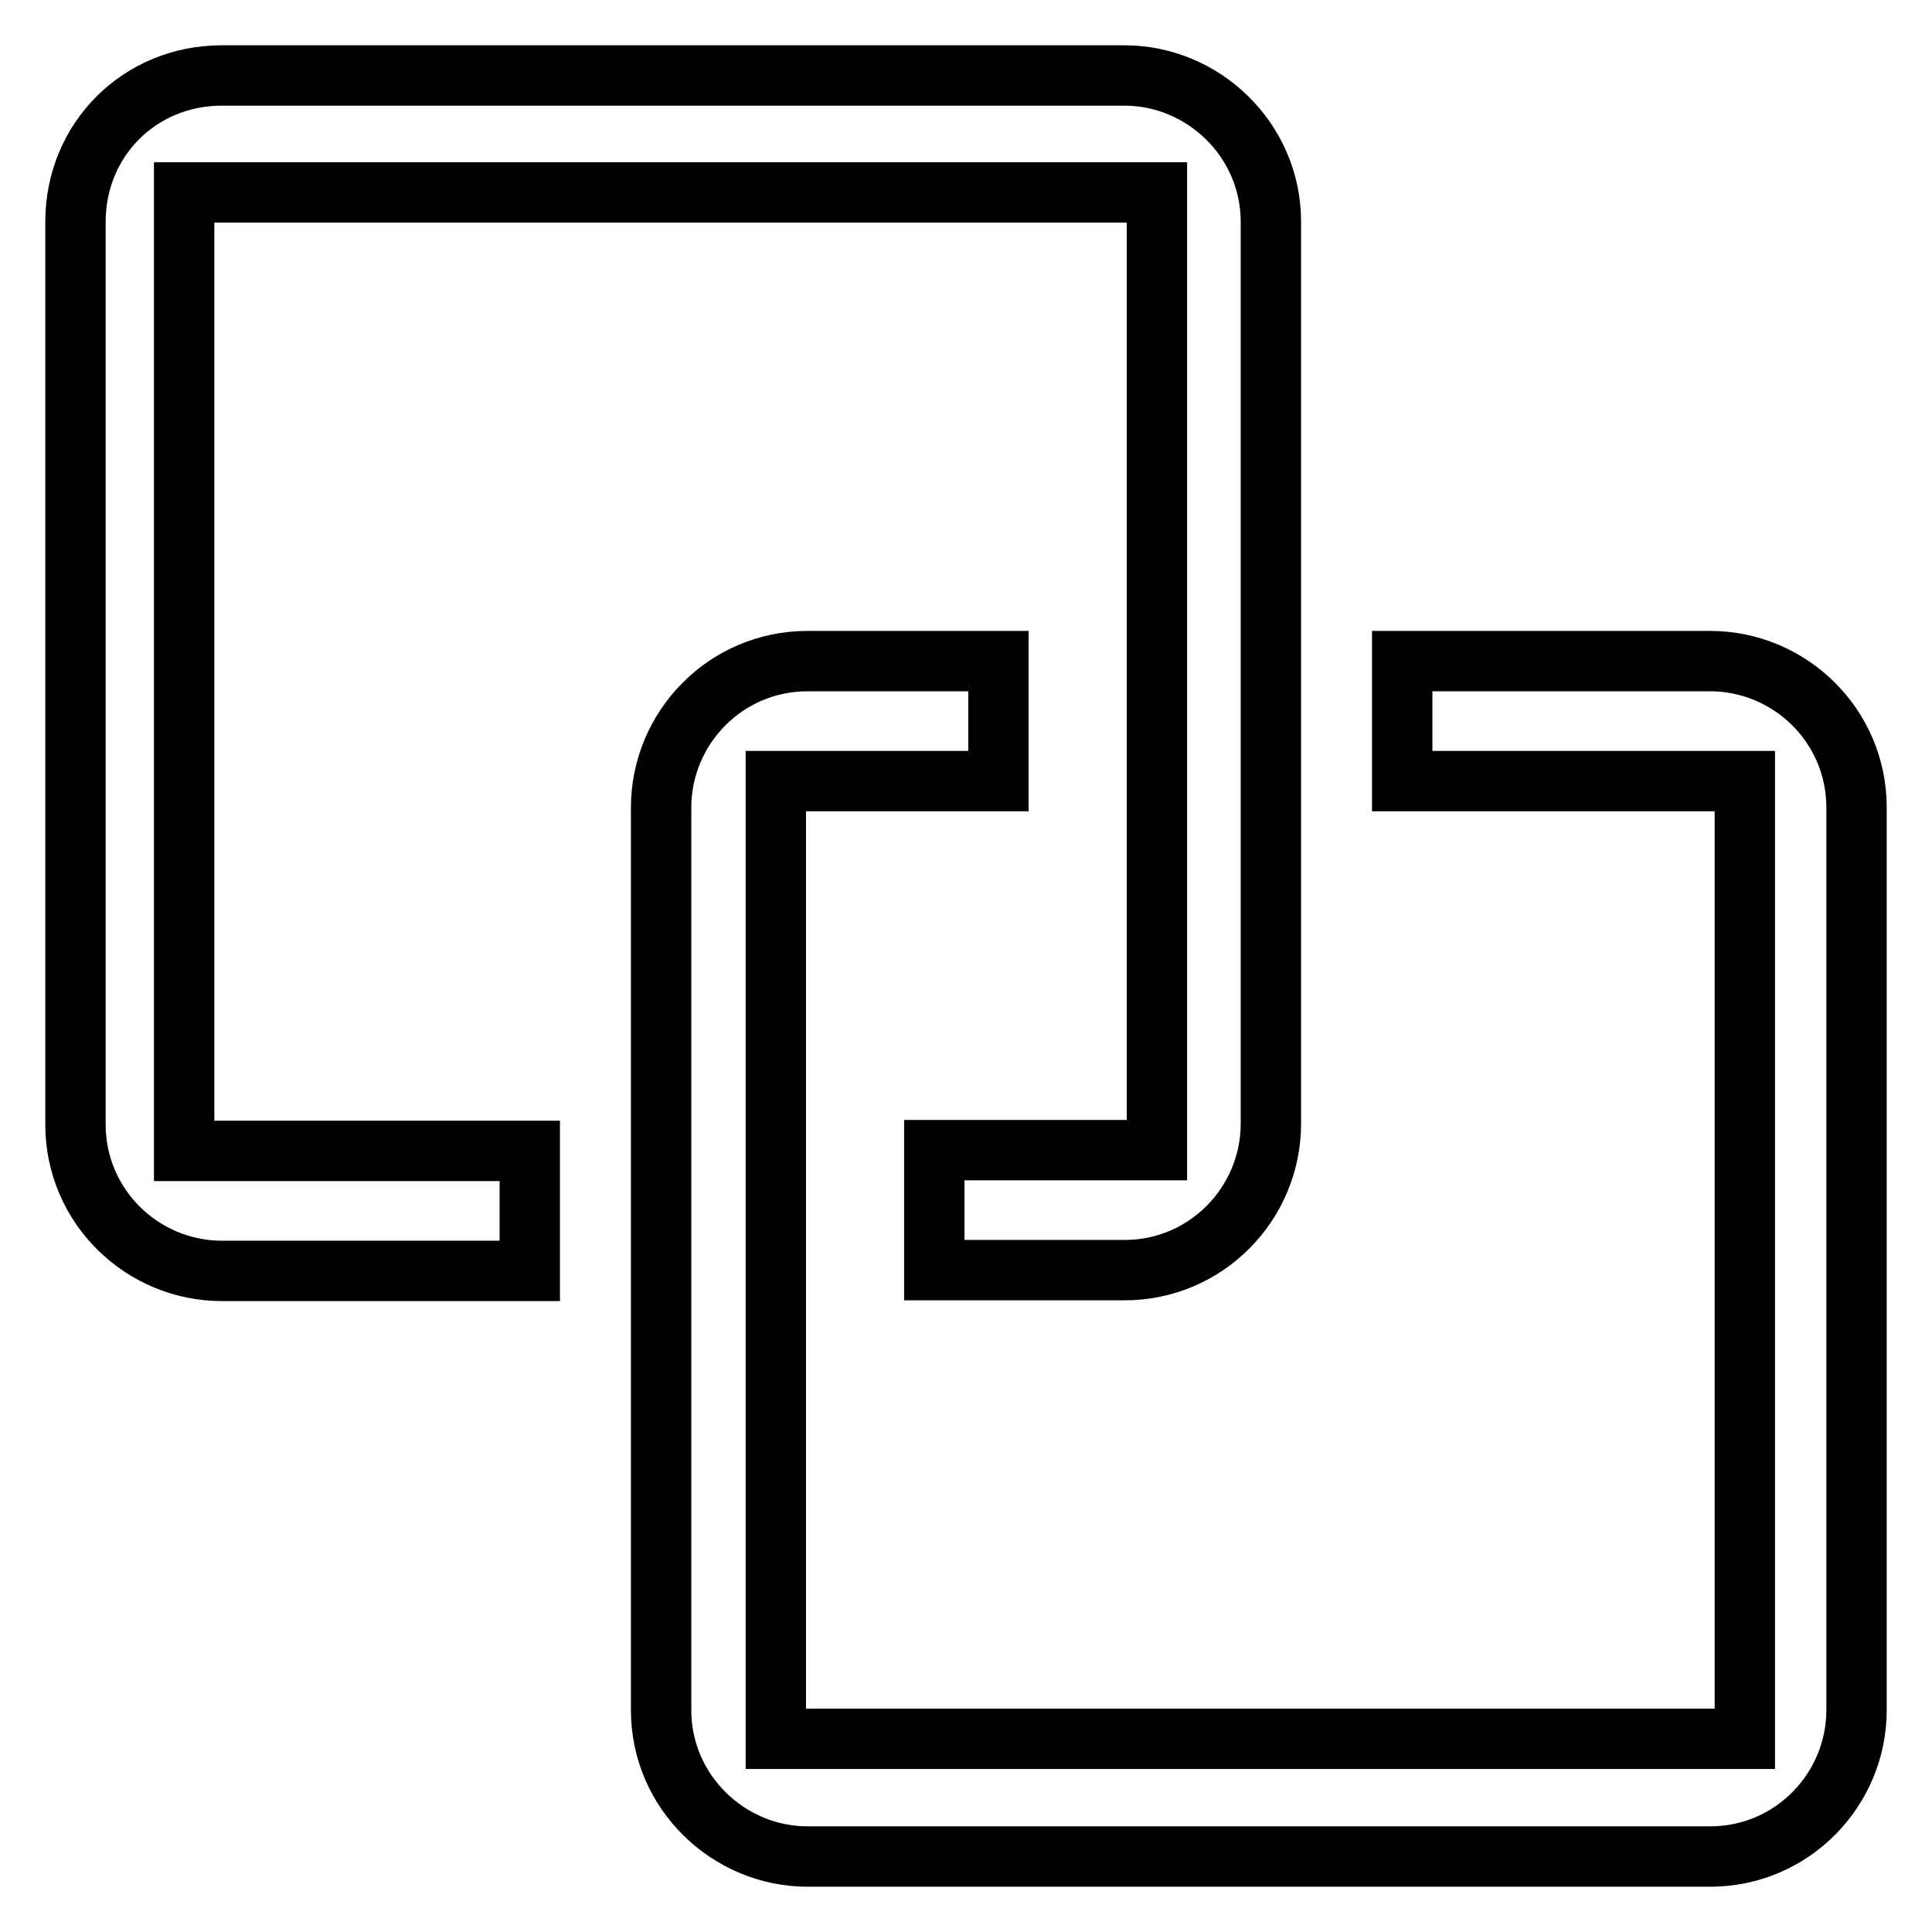
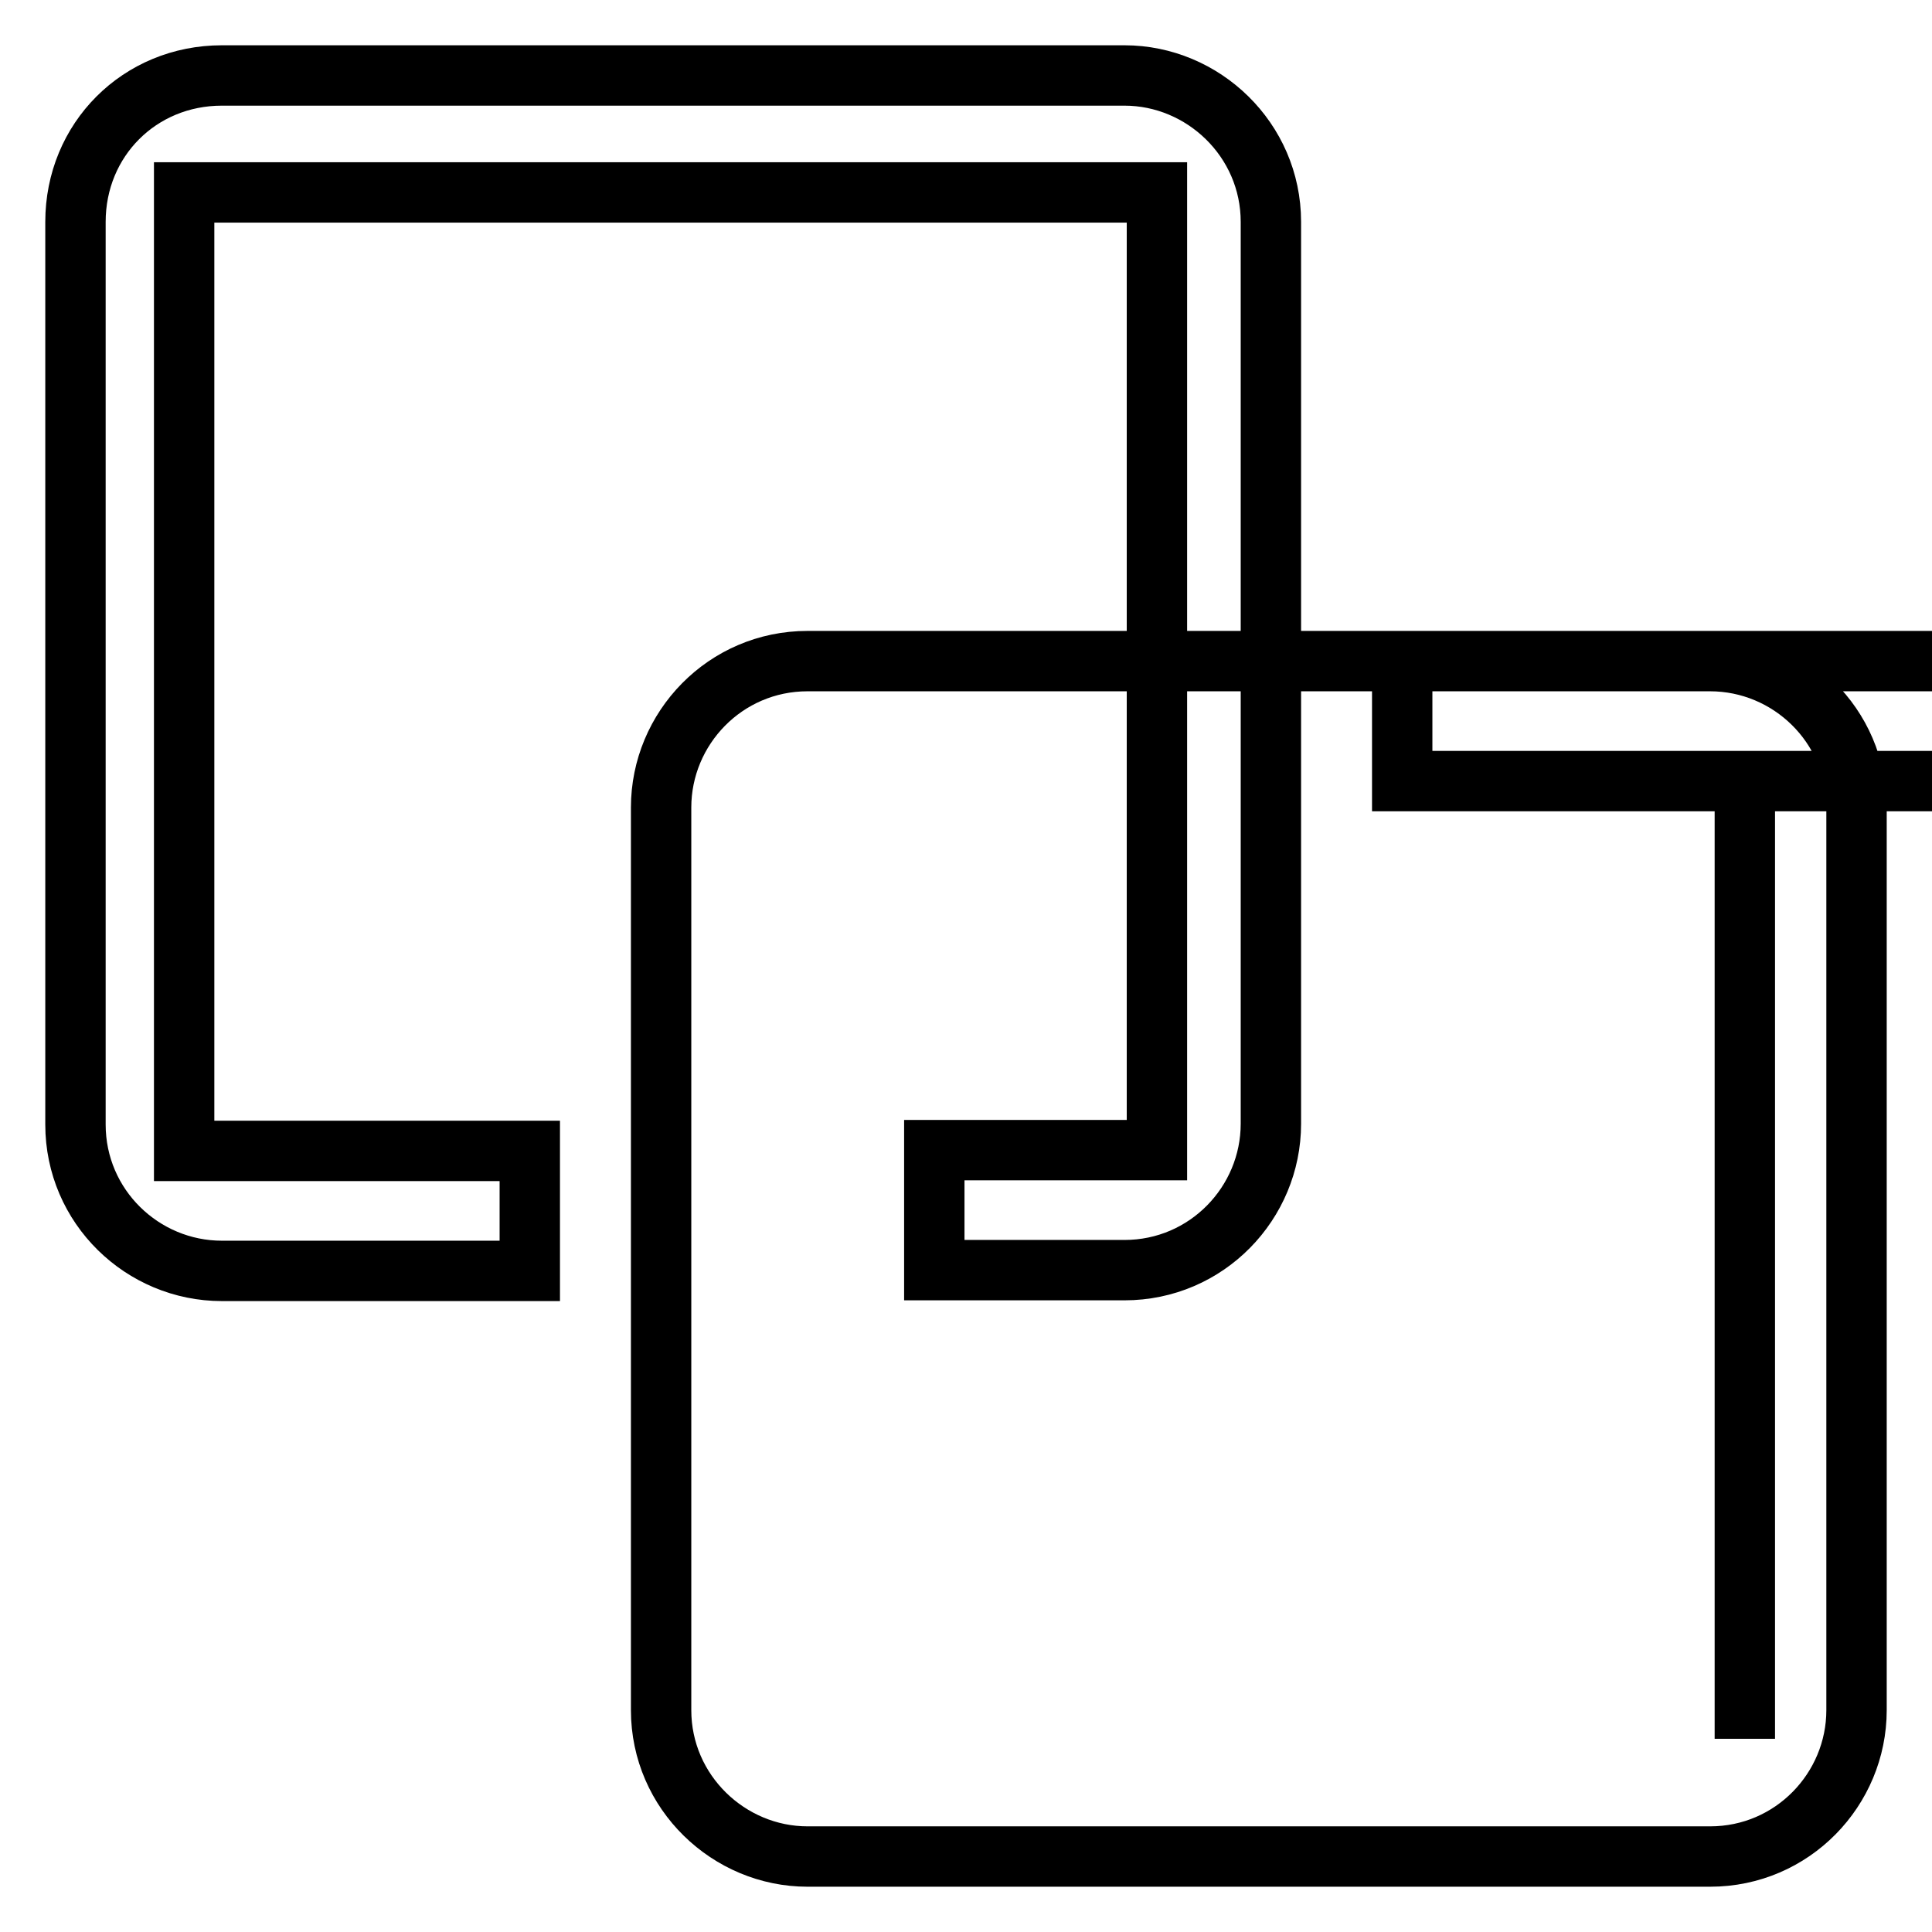
<svg xmlns="http://www.w3.org/2000/svg" version="1.1" x="0px" y="0px" viewBox="0 0 256 256" enable-background="new 0 0 256 256" xml:space="preserve">
  <g>
-     <path stroke-width="8" fill-opacity="0" stroke="#000000" d="M149,10H29.4C18.5,10,10,18.5,10,29.4V149c0,10.9,8.9,19.4,19.4,19.4h40.8v-15.9H24.4V25.5h128.9v126.9 h-29.5v15.9H149c10.9,0,19.4-8.9,19.4-19.4V29.4C168.4,18.5,159.4,10,149,10z M107,246h119.6c10.9,0,19.4-8.9,19.4-19.4V107 c0-10.9-8.9-19.4-19.4-19.4h-40.8v15.9h45.4v126.9H102.8V103.5h29.5V87.6H107c-10.9,0-19.4,8.9-19.4,19.4v119.6 C87.6,237.5,96.6,246,107,246z" />
+     <path stroke-width="8" fill-opacity="0" stroke="#000000" d="M149,10H29.4C18.5,10,10,18.5,10,29.4V149c0,10.9,8.9,19.4,19.4,19.4h40.8v-15.9H24.4V25.5h128.9v126.9 h-29.5v15.9H149c10.9,0,19.4-8.9,19.4-19.4V29.4C168.4,18.5,159.4,10,149,10z M107,246h119.6c10.9,0,19.4-8.9,19.4-19.4V107 c0-10.9-8.9-19.4-19.4-19.4h-40.8v15.9h45.4v126.9V103.5h29.5V87.6H107c-10.9,0-19.4,8.9-19.4,19.4v119.6 C87.6,237.5,96.6,246,107,246z" />
  </g>
</svg>